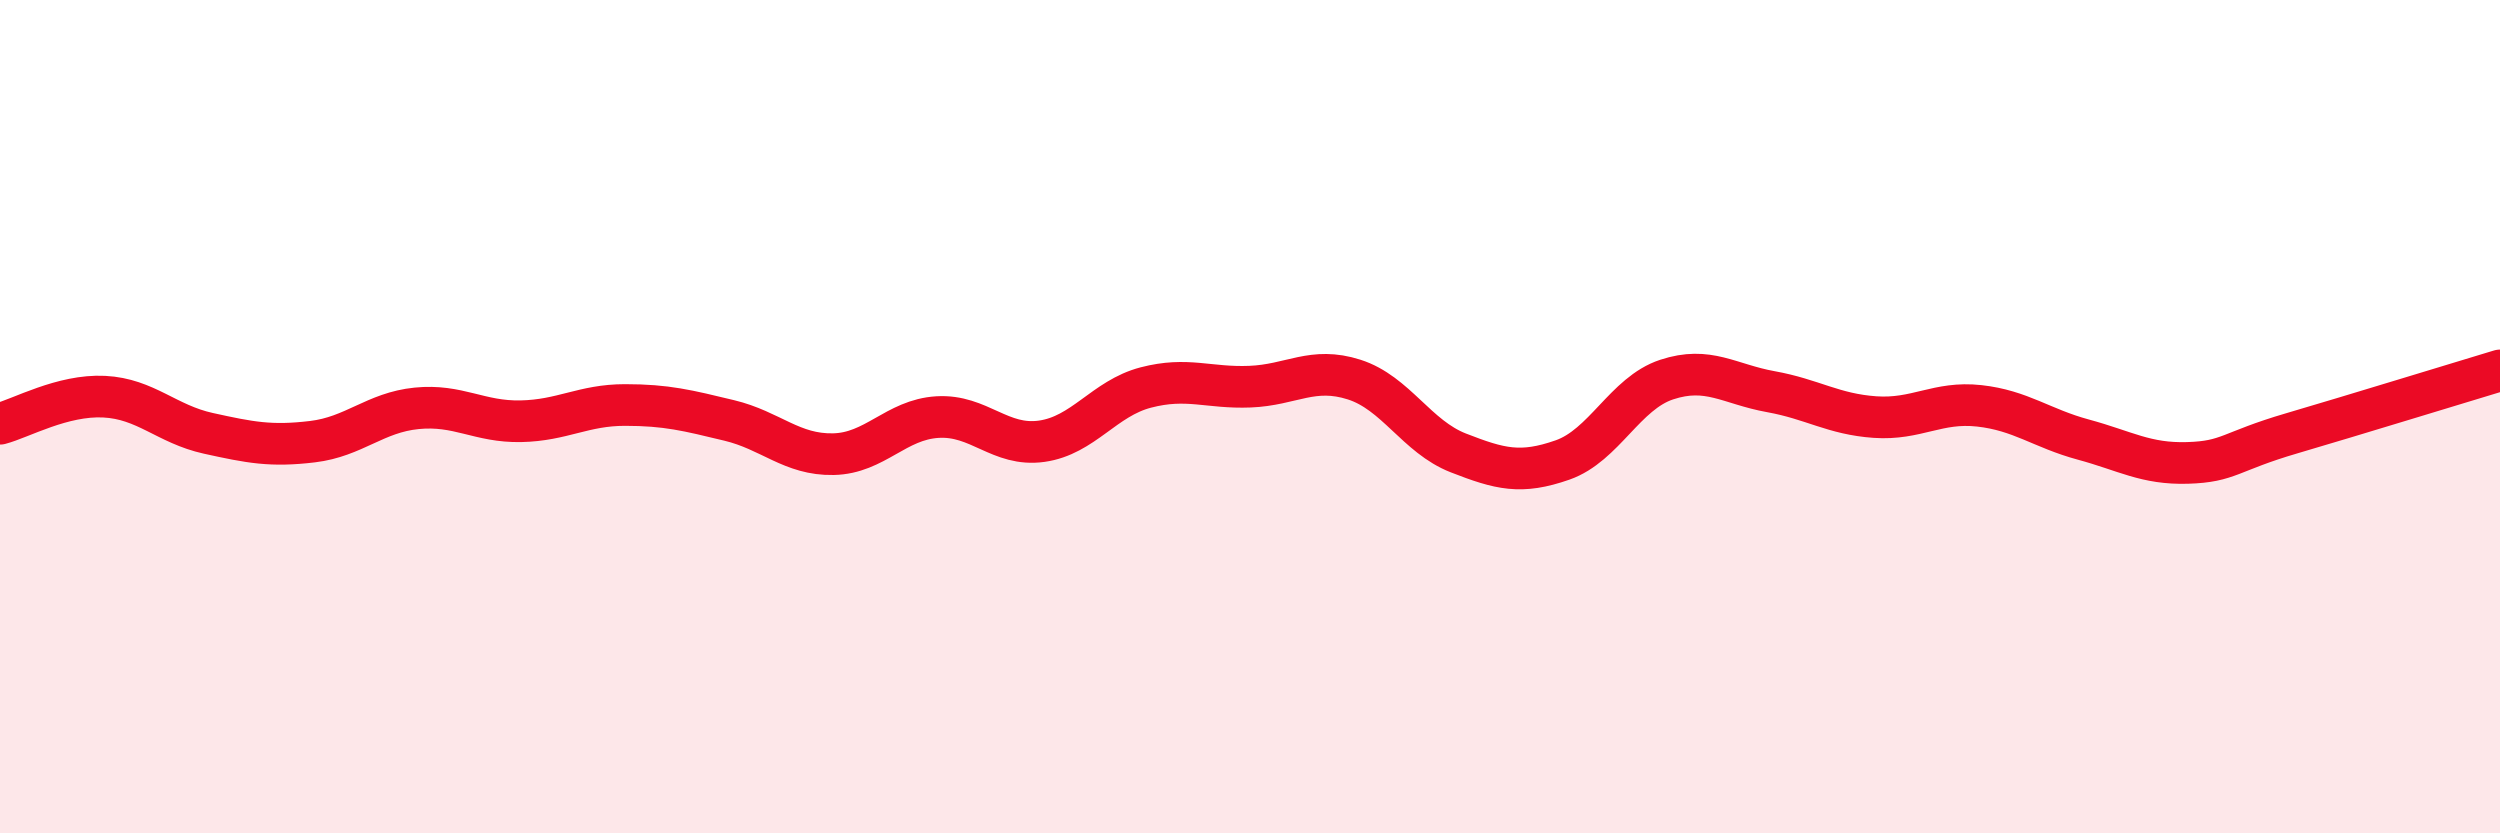
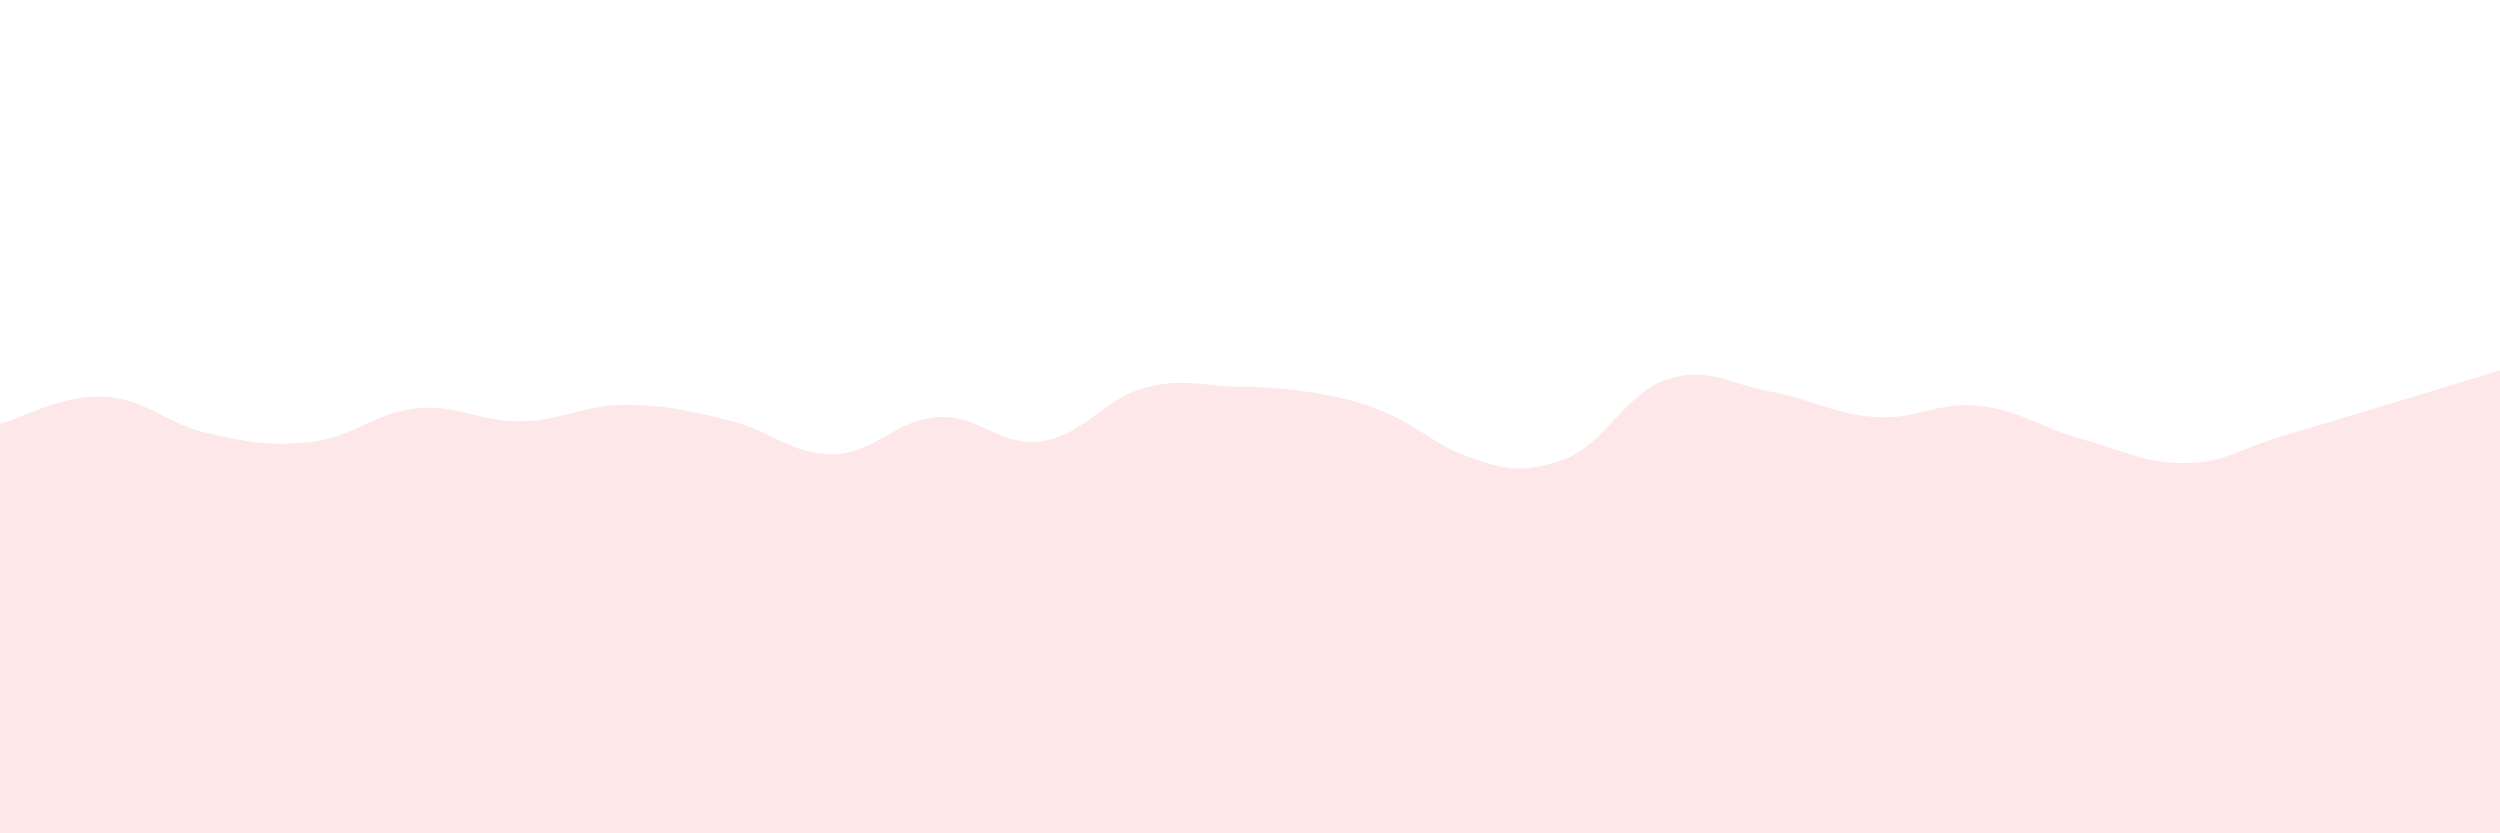
<svg xmlns="http://www.w3.org/2000/svg" width="60" height="20" viewBox="0 0 60 20">
-   <path d="M 0,10.17 C 0.5,10.04 1.5,9.47 2.5,9.52 C 3.5,9.57 4,10.18 5,10.4 C 6,10.62 6.5,10.72 7.5,10.6 C 8.5,10.48 9,9.9 10,9.8 C 11,9.7 11.5,10.13 12.5,10.11 C 13.5,10.09 14,9.72 15,9.72 C 16,9.72 16.5,9.85 17.5,10.09 C 18.5,10.33 19,10.92 20,10.9 C 21,10.88 21.5,10.07 22.5,10.01 C 23.5,9.95 24,10.73 25,10.59 C 26,10.45 26.5,9.56 27.5,9.3 C 28.5,9.04 29,9.32 30,9.28 C 31,9.24 31.5,8.79 32.5,9.11 C 33.5,9.43 34,10.48 35,10.87 C 36,11.26 36.5,11.39 37.5,11.04 C 38.5,10.69 39,9.44 40,9.11 C 41,8.78 41.5,9.22 42.5,9.4 C 43.5,9.58 44,9.94 45,10.01 C 46,10.08 46.5,9.63 47.5,9.74 C 48.5,9.85 49,10.28 50,10.55 C 51,10.82 51.5,11.14 52.5,11.11 C 53.5,11.08 53.5,10.84 55,10.4 C 56.5,9.96 59,9.19 60,8.89L60 20L0 20Z" fill="#EB0A25" opacity="0.1" stroke-linecap="round" stroke-linejoin="round" />
-   <path d="M 0,10.17 C 0.5,10.04 1.5,9.47 2.5,9.52 C 3.5,9.57 4,10.18 5,10.4 C 6,10.62 6.5,10.72 7.5,10.6 C 8.5,10.48 9,9.9 10,9.8 C 11,9.7 11.5,10.13 12.5,10.11 C 13.5,10.09 14,9.72 15,9.72 C 16,9.72 16.5,9.85 17.5,10.09 C 18.5,10.33 19,10.92 20,10.9 C 21,10.88 21.5,10.07 22.5,10.01 C 23.5,9.95 24,10.73 25,10.59 C 26,10.45 26.5,9.56 27.5,9.3 C 28.5,9.04 29,9.32 30,9.28 C 31,9.24 31.5,8.79 32.5,9.11 C 33.5,9.43 34,10.48 35,10.87 C 36,11.26 36.5,11.39 37.5,11.04 C 38.5,10.69 39,9.44 40,9.11 C 41,8.78 41.5,9.22 42.5,9.4 C 43.5,9.58 44,9.94 45,10.01 C 46,10.08 46.5,9.63 47.5,9.74 C 48.5,9.85 49,10.28 50,10.55 C 51,10.82 51.5,11.14 52.5,11.11 C 53.5,11.08 53.5,10.84 55,10.4 C 56.5,9.96 59,9.19 60,8.89" stroke="#EB0A25" stroke-width="1" fill="none" stroke-linecap="round" stroke-linejoin="round" />
+   <path d="M 0,10.17 C 0.5,10.04 1.5,9.47 2.5,9.52 C 3.5,9.57 4,10.18 5,10.4 C 6,10.62 6.5,10.72 7.5,10.6 C 8.5,10.48 9,9.9 10,9.8 C 11,9.7 11.5,10.13 12.5,10.11 C 13.5,10.09 14,9.72 15,9.72 C 16,9.72 16.5,9.85 17.5,10.09 C 18.5,10.33 19,10.92 20,10.9 C 21,10.88 21.5,10.07 22.5,10.01 C 23.5,9.95 24,10.73 25,10.59 C 26,10.45 26.5,9.56 27.5,9.3 C 28.5,9.04 29,9.32 30,9.28 C 33.5,9.43 34,10.48 35,10.87 C 36,11.26 36.5,11.39 37.5,11.04 C 38.5,10.69 39,9.44 40,9.11 C 41,8.78 41.5,9.22 42.5,9.4 C 43.5,9.58 44,9.94 45,10.01 C 46,10.08 46.5,9.63 47.5,9.74 C 48.5,9.85 49,10.28 50,10.55 C 51,10.82 51.5,11.14 52.5,11.11 C 53.5,11.08 53.5,10.84 55,10.4 C 56.5,9.96 59,9.19 60,8.89L60 20L0 20Z" fill="#EB0A25" opacity="0.1" stroke-linecap="round" stroke-linejoin="round" />
</svg>